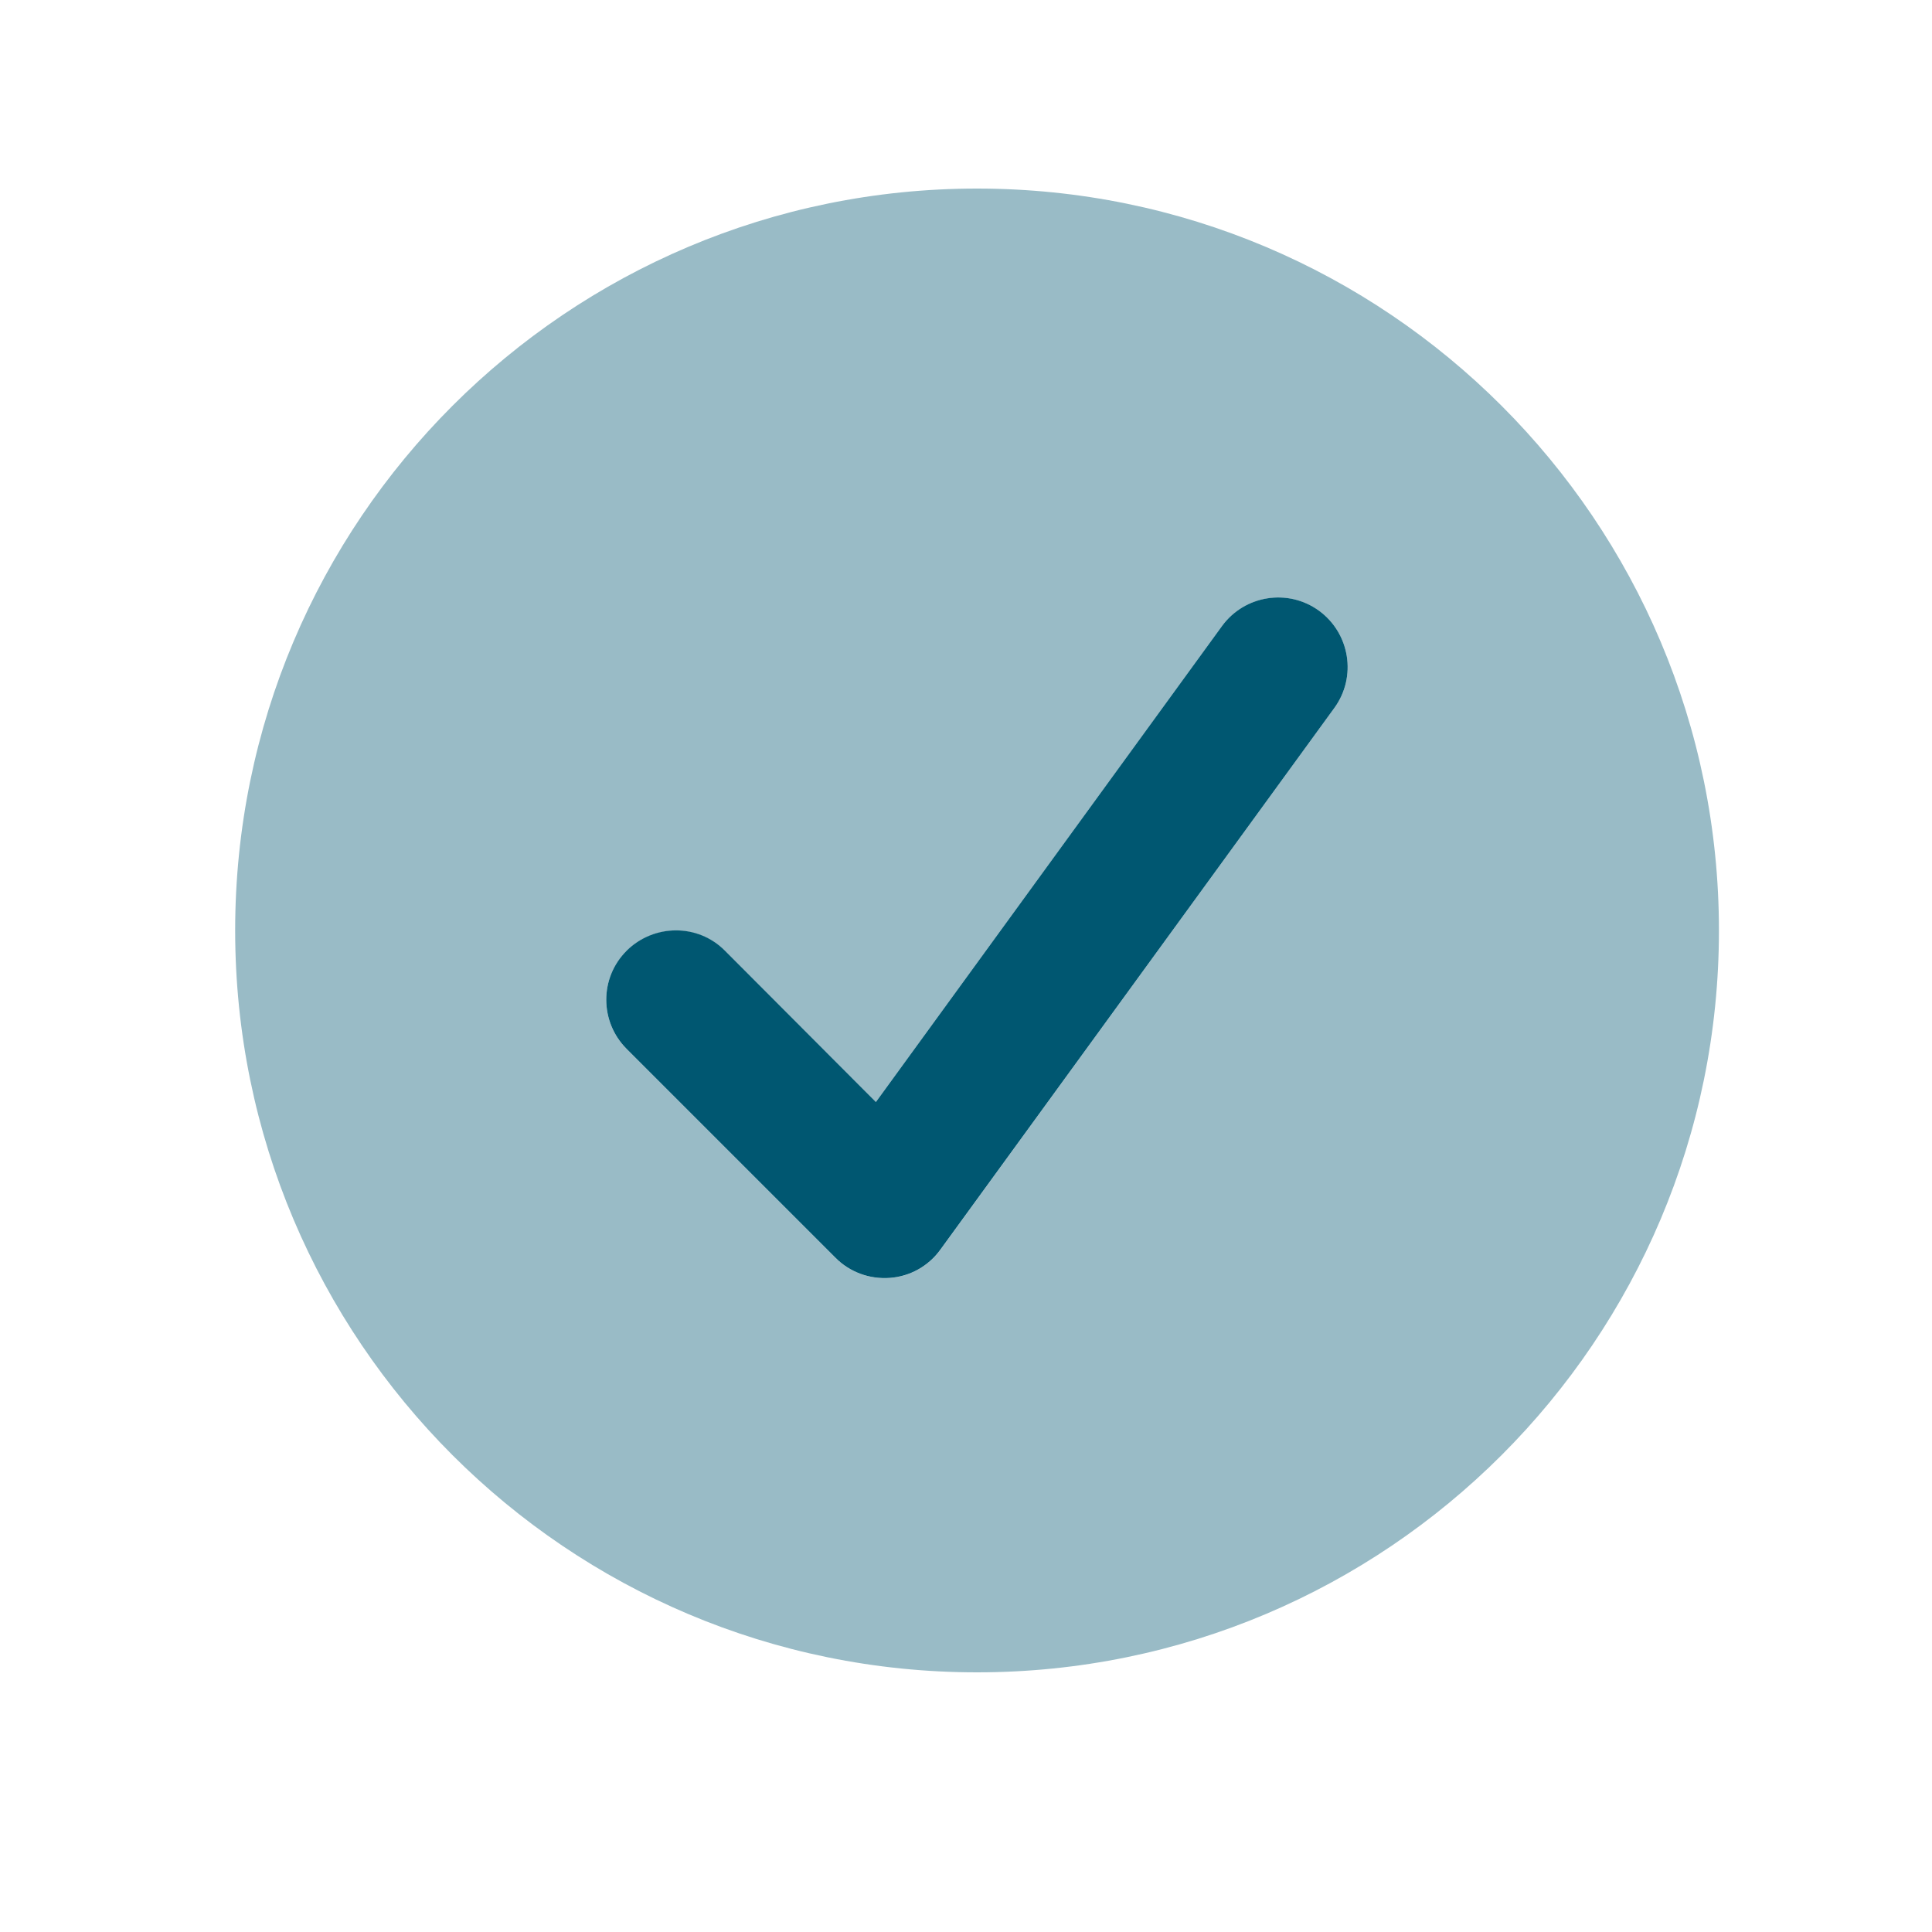
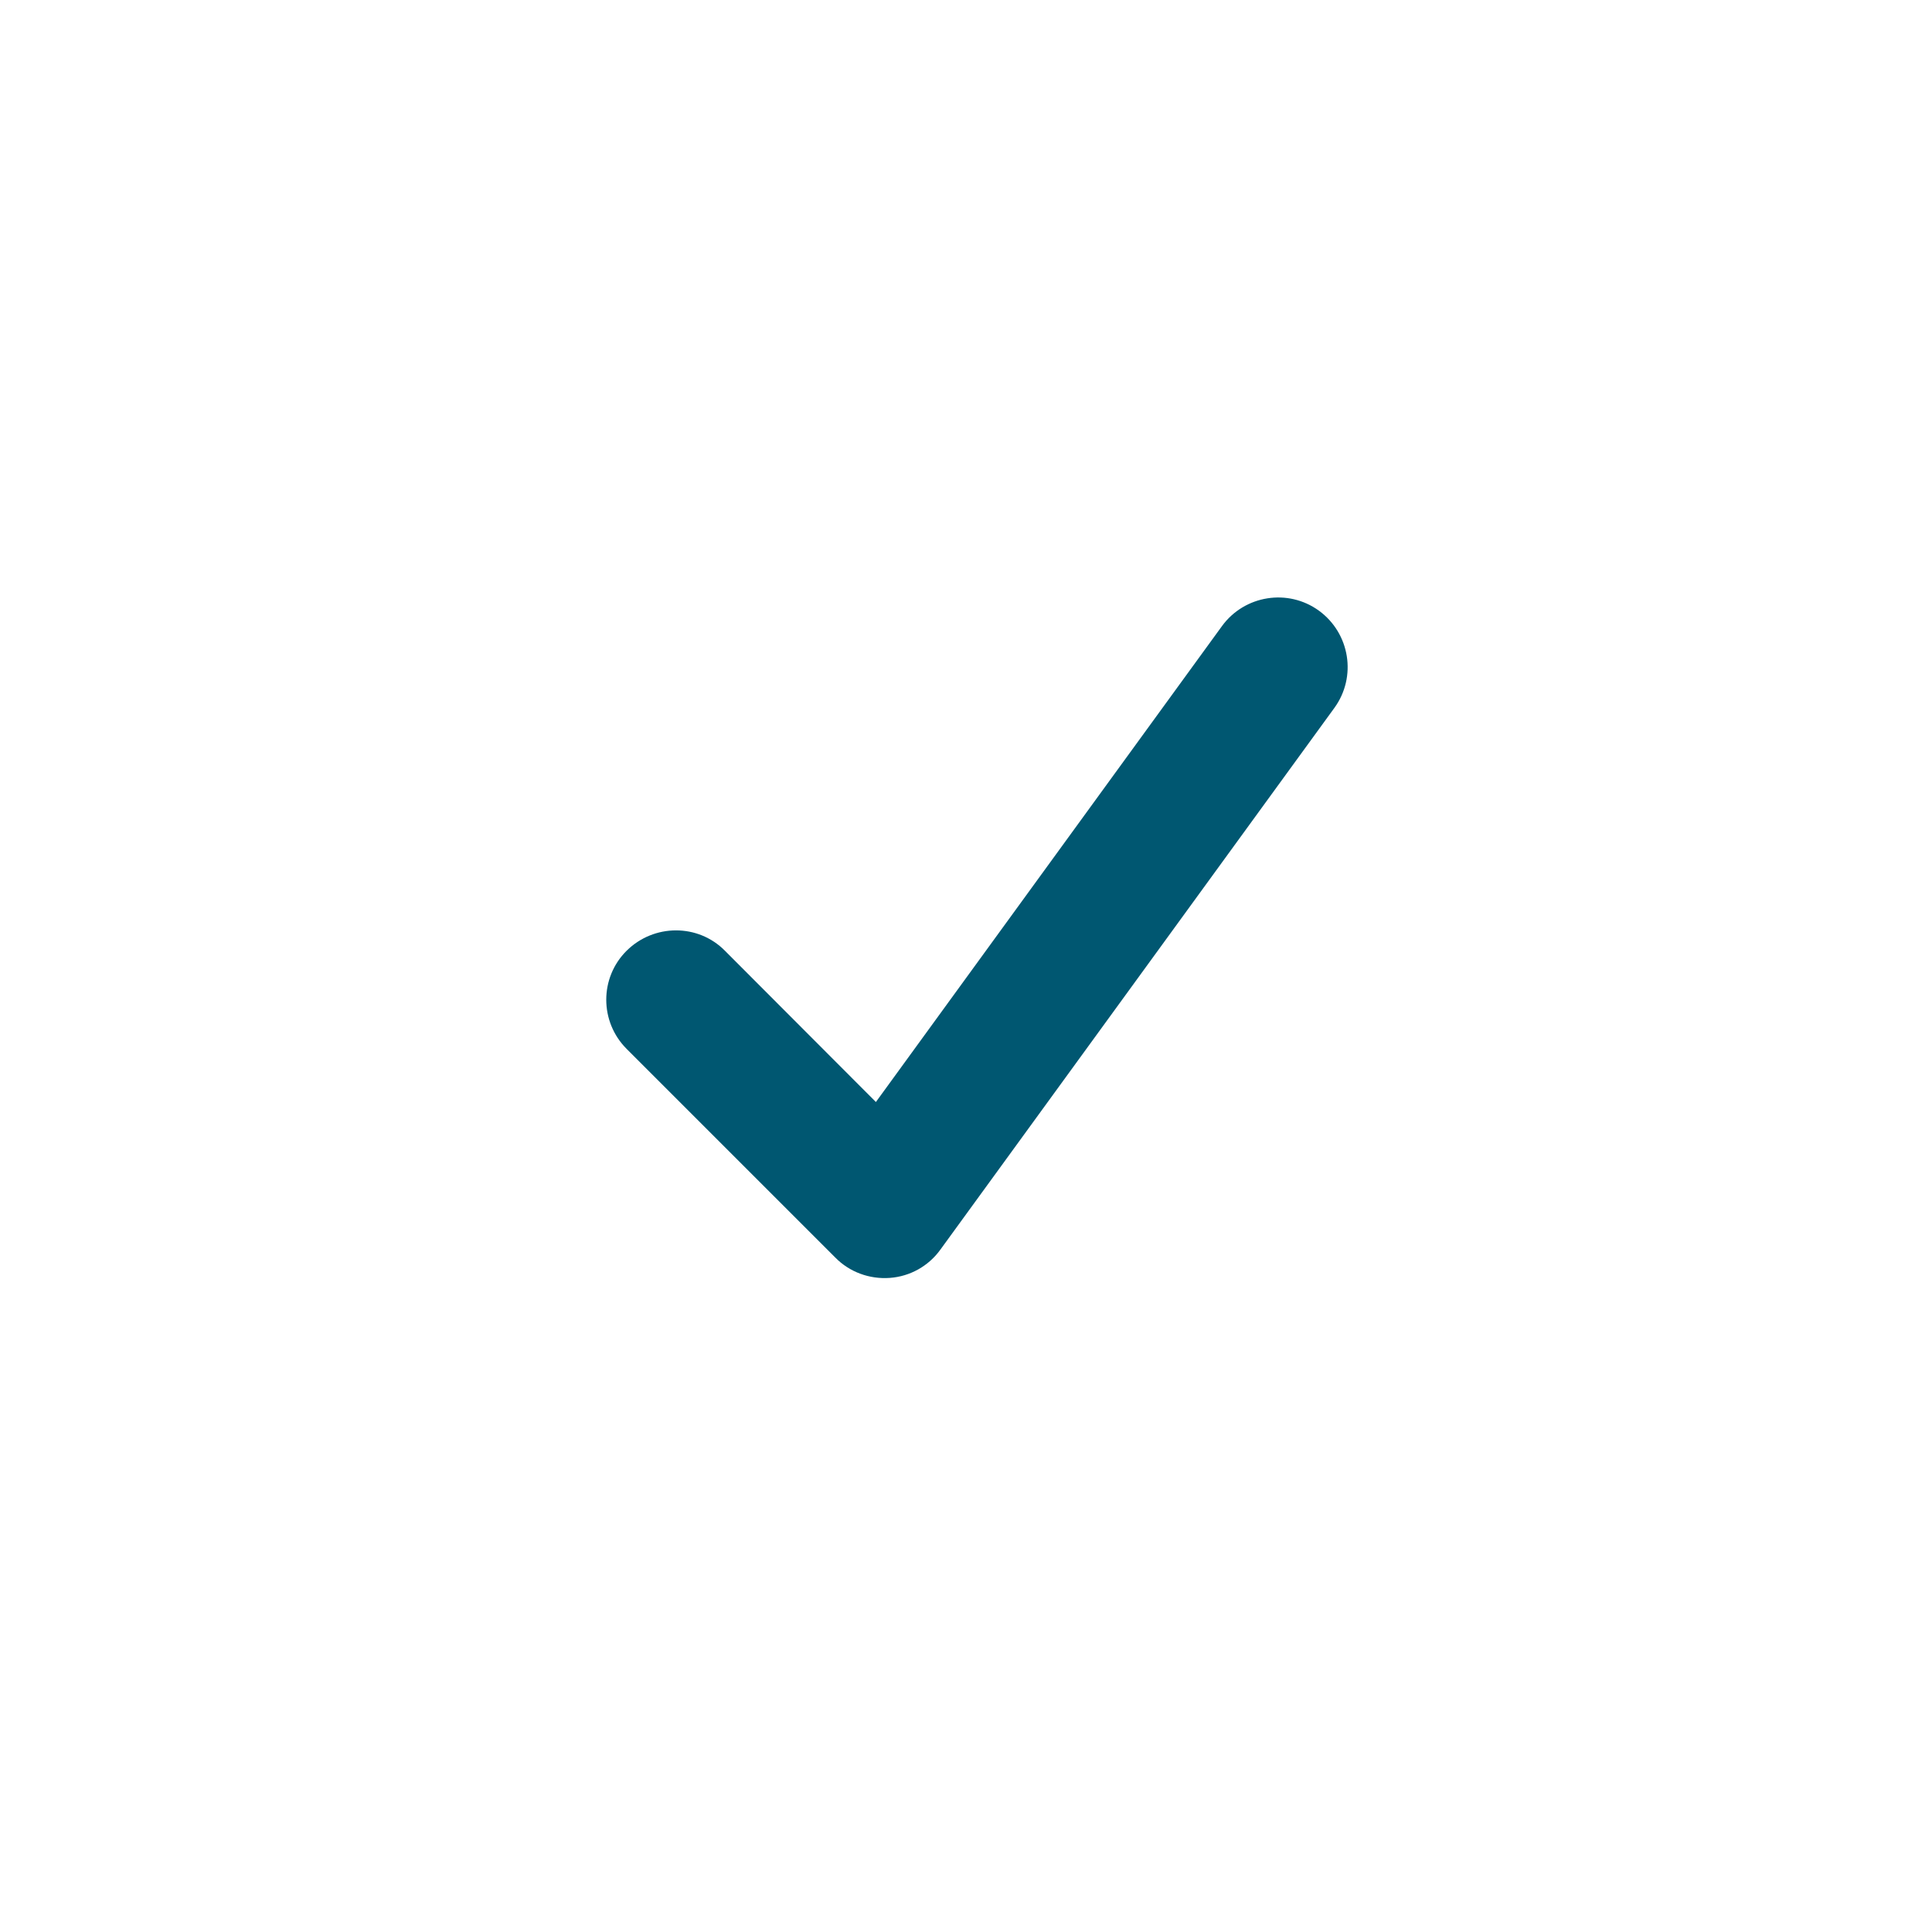
<svg xmlns="http://www.w3.org/2000/svg" width="25" height="25" viewBox="0 0 25 25" fill="none">
-   <path opacity="0.4" d="M3.043 12.04C3.043 17.343 7.34 21.64 12.643 21.64C17.945 21.64 22.243 17.343 22.243 12.04C22.243 6.738 17.945 2.44 12.643 2.44C7.34 2.44 3.043 6.738 3.043 12.04ZM8.109 12.307C8.462 11.954 9.032 11.954 9.38 12.307L11.334 14.26L15.812 8.103C16.104 7.702 16.667 7.612 17.068 7.904C17.469 8.197 17.559 8.759 17.267 9.16L12.171 16.169C12.017 16.383 11.777 16.518 11.514 16.537C11.252 16.555 10.993 16.462 10.809 16.274L8.109 13.574C7.757 13.222 7.757 12.652 8.109 12.303V12.307Z" fill="#005771" />
  <path d="M15.812 8.102C16.104 7.701 16.667 7.611 17.068 7.903C17.469 8.196 17.559 8.758 17.267 9.16L12.17 16.168C12.017 16.382 11.777 16.517 11.514 16.536C11.252 16.555 10.993 16.461 10.809 16.273L8.109 13.573C7.757 13.221 7.757 12.651 8.109 12.302C8.462 11.953 9.032 11.95 9.38 12.302L11.334 14.26L15.812 8.102Z" fill="#005771" />
</svg>